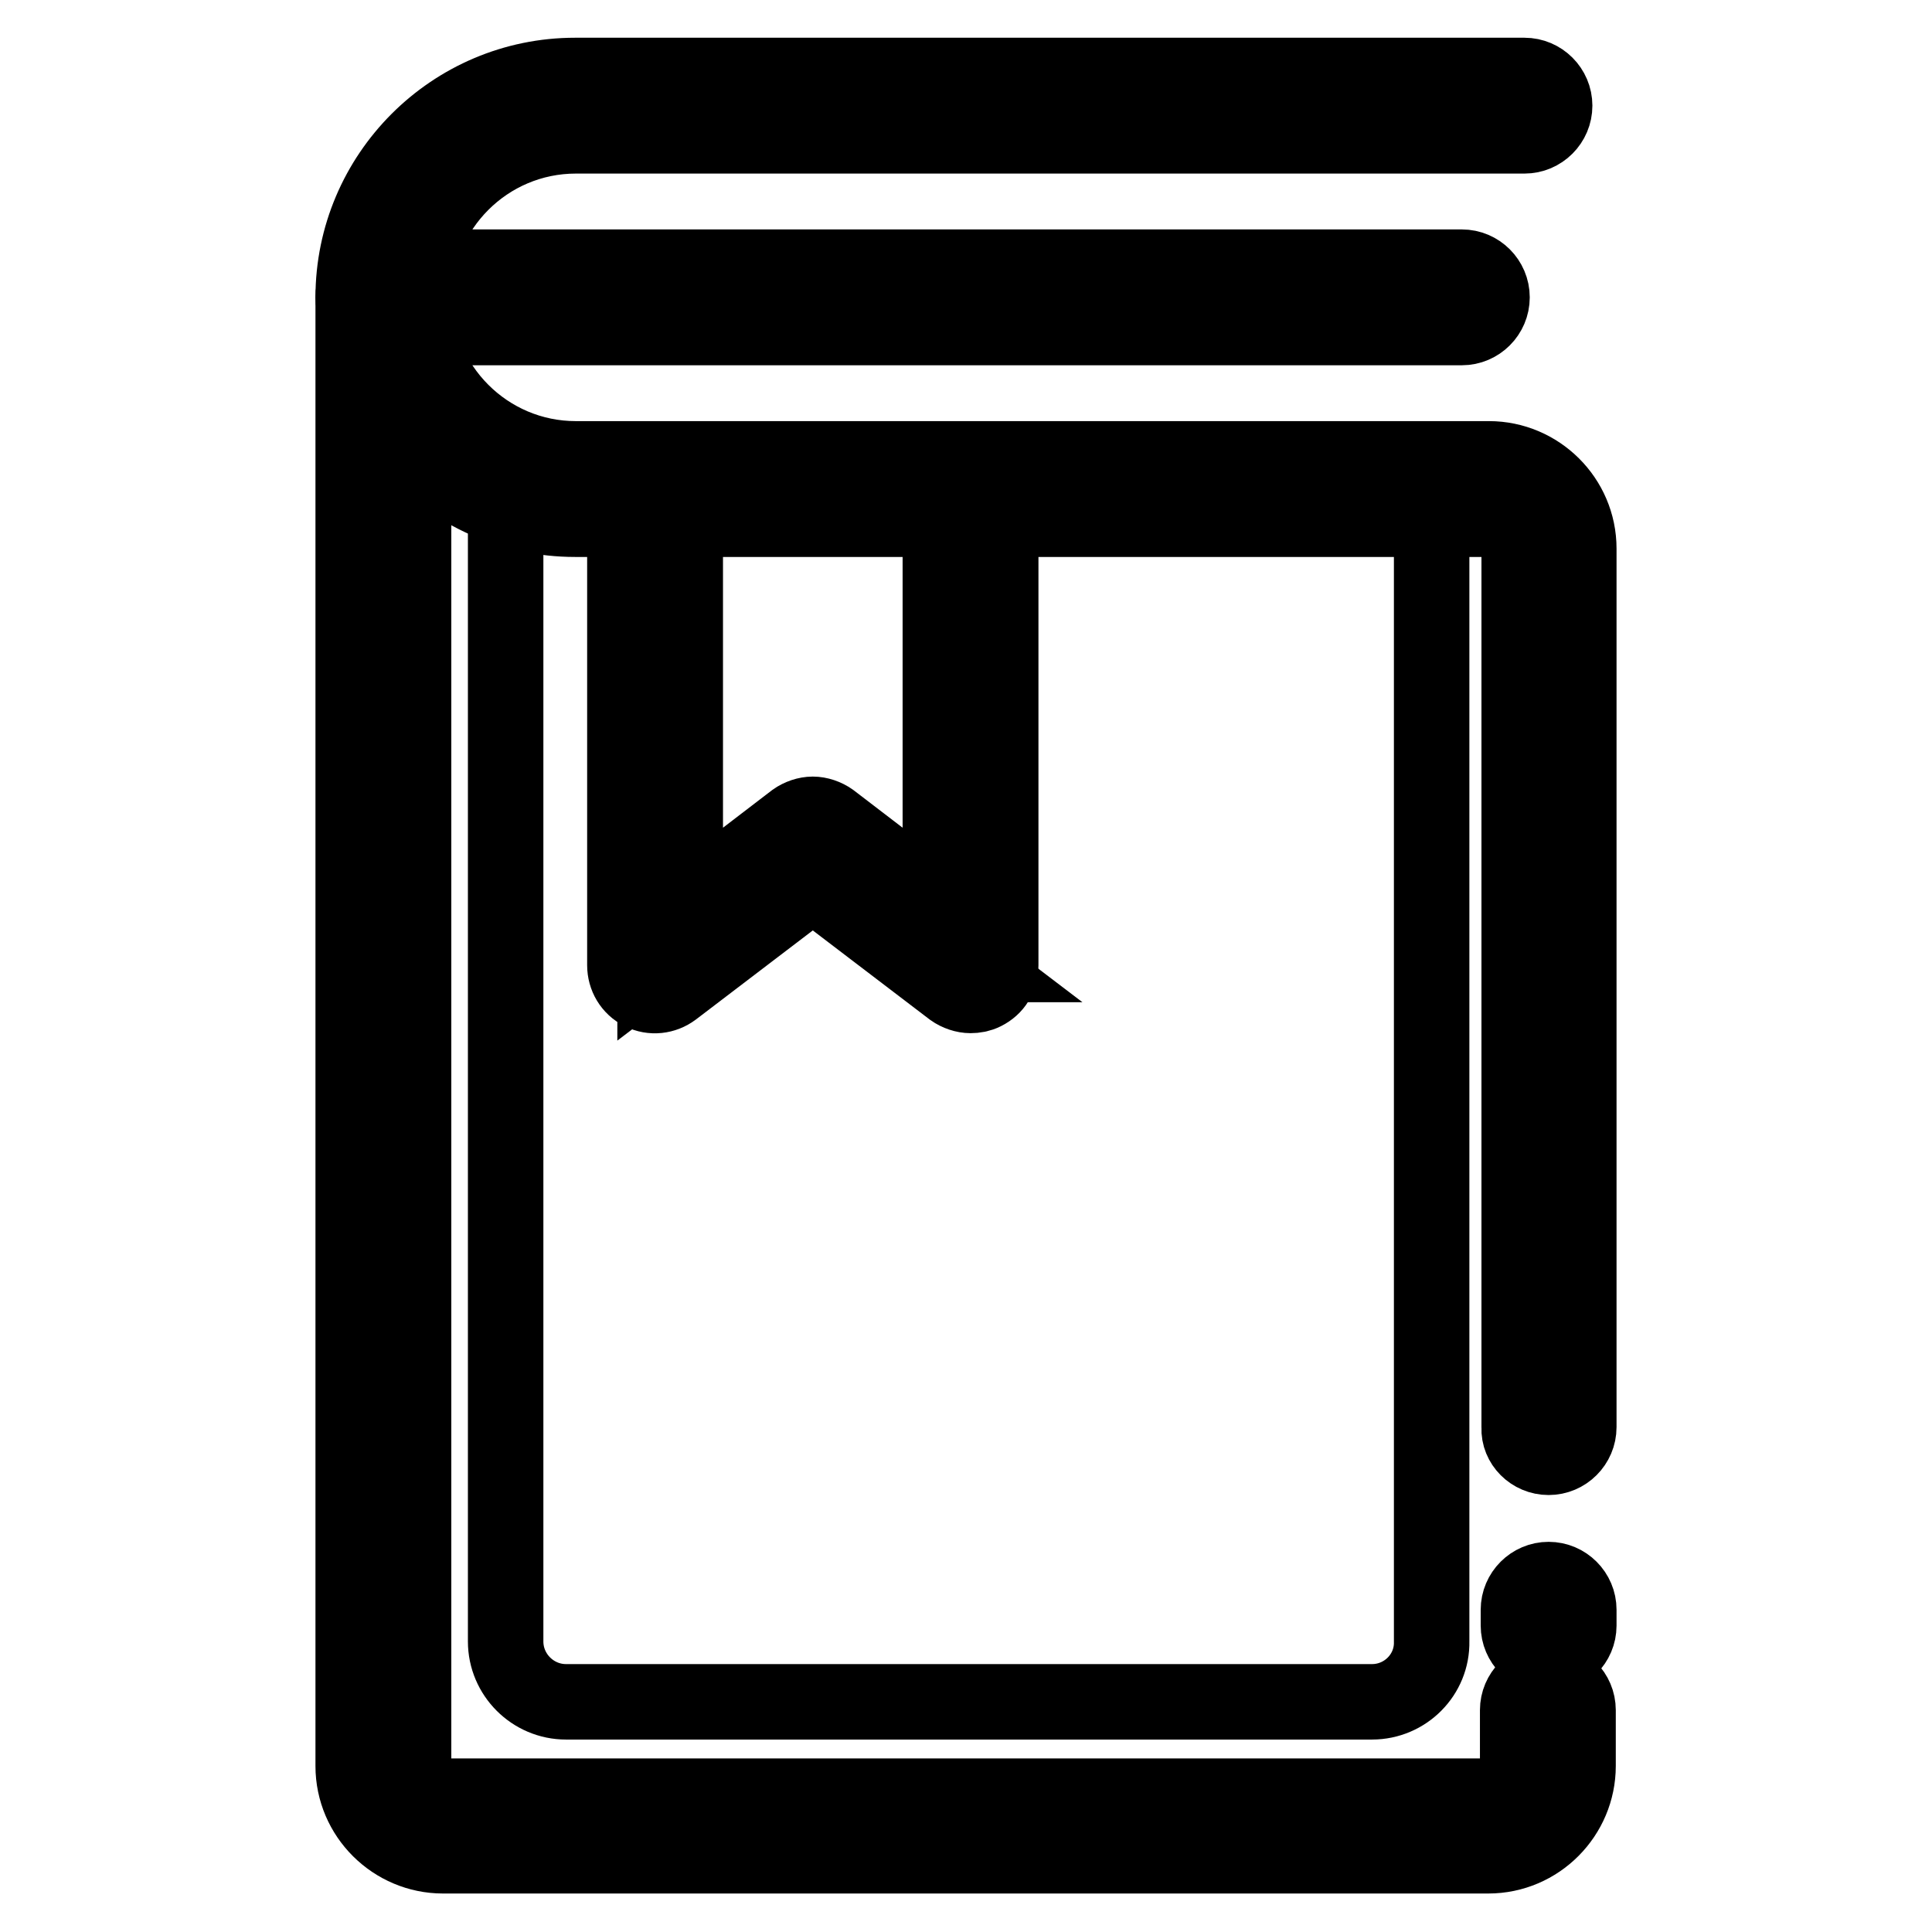
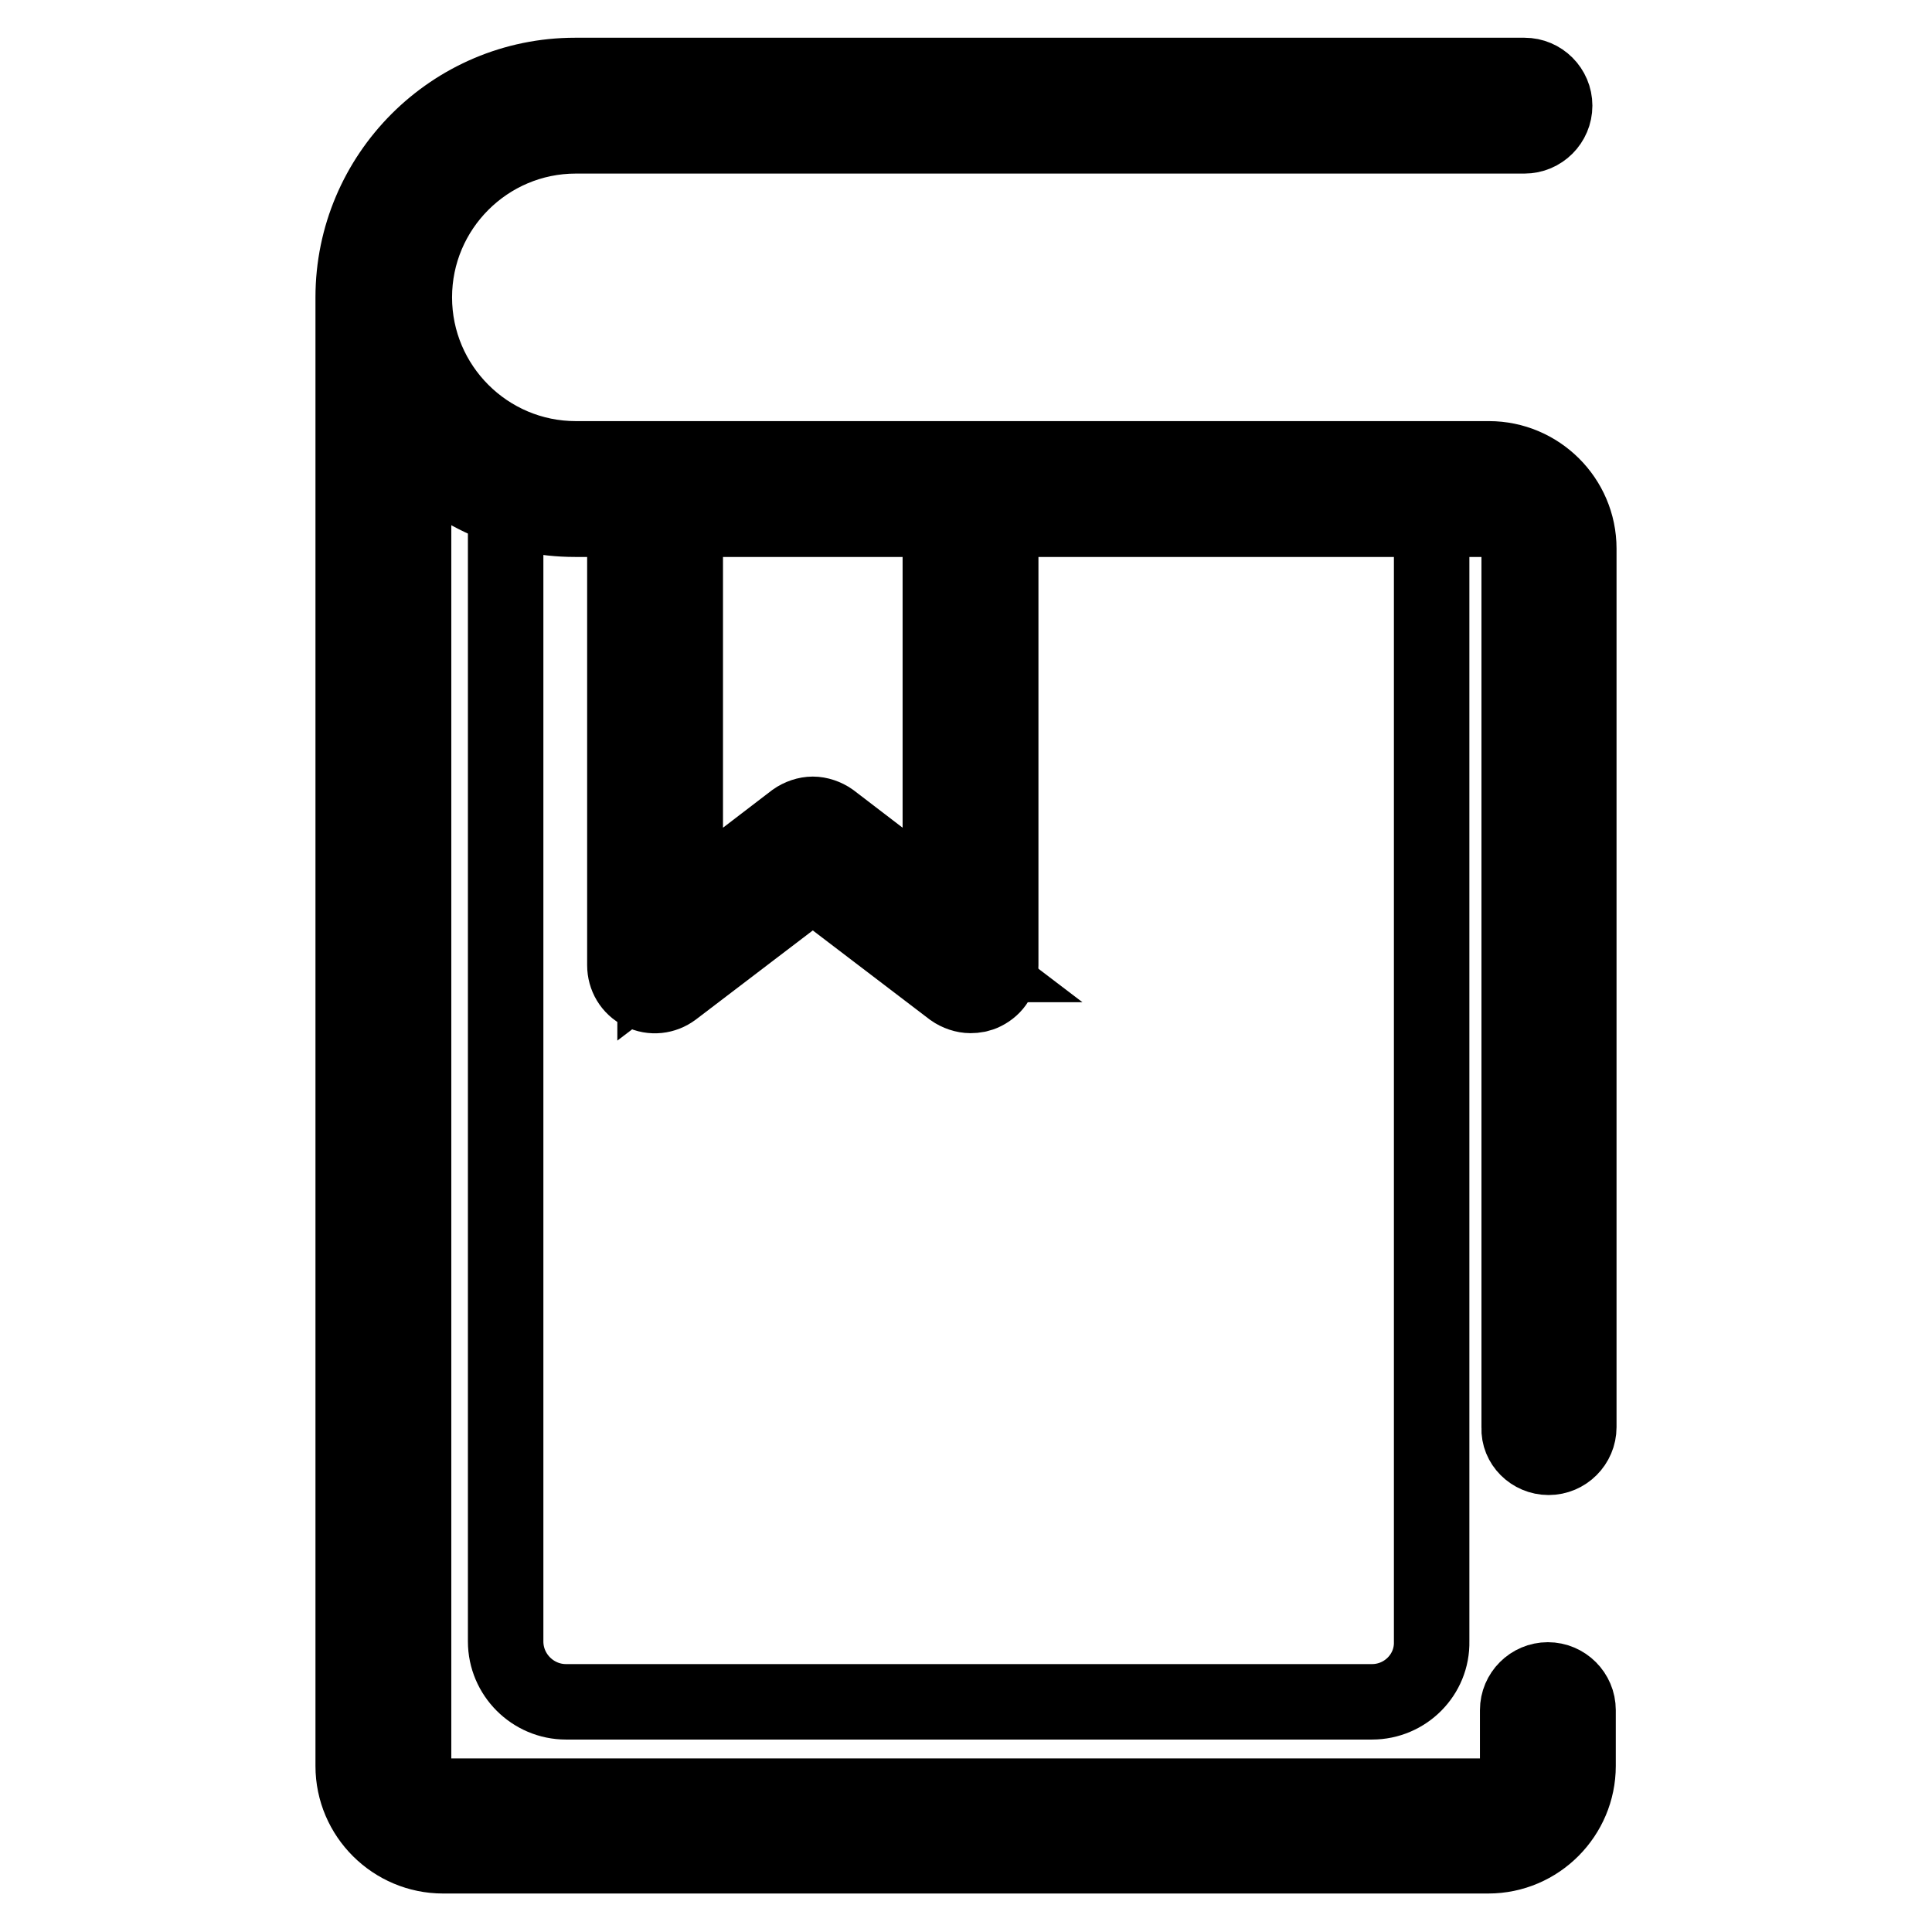
<svg xmlns="http://www.w3.org/2000/svg" version="1.1" x="0px" y="0px" viewBox="0 0 256 256" enable-background="new 0 0 256 256" xml:space="preserve">
  <g>
    <path stroke-width="10" fill-opacity="0" stroke="#000000" d="M181.8,225.5H75c-4.4,0-8-3.6-8-8V64.8h122.7v152.7C189.8,221.9,186.2,225.5,181.8,225.5z" />
-     <path stroke-width="10" fill-opacity="0" stroke="#000000" d="M205.2,209.3c-2.2,0-4,1.8-4,4v2.1c0,2.2,1.8,4,4,4s4-1.8,4-4v-2.1C209.2,211.1,207.4,209.3,205.2,209.3z  M50.8,43.4c-2.2,0-4-1.8-4-4s1.8-4,4-4h142.9c2.2,0,4,1.8,4,4s-1.8,4-4,4H50.8z" />
    <path stroke-width="10" fill-opacity="0" stroke="#000000" d="M128.6,127.8l-20.9-15.9l-20.9,15.9v-63h41.7V127.8z" />
    <path stroke-width="10" fill-opacity="0" stroke="#000000" d="M205.2,193.1c2.2,0,4-1.8,4-4V72.7c0-6.6-5.4-11.9-11.9-11.9h-121c-11.8,0-21.4-9.6-21.4-21.4 c0-11.8,9.6-21.4,21.4-21.4h125.7c2.2,0,4-1.8,4-4s-1.8-4-4-4H76.2C60,10,46.8,23.2,46.8,39.4c0,0.4,0,0.7,0,1.1c0,0.1,0,0.3,0,0.4 v193.1c0,6.6,5.4,11.9,11.9,11.9h138.5c6.6,0,11.9-5.4,11.9-11.9v-7.4c0-2.2-1.8-4-4-4s-4,1.8-4,4v7.4c0,2.2-1.8,4-4,4H58.8 c-2.2,0-4-1.8-4-4V59.5c5.4,5.7,13,9.3,21.4,9.3h6.6v59.1c0,1.5,0.8,2.9,2.2,3.6s3,0.5,4.2-0.4l18.5-14.1l18.5,14.1 c0.7,0.5,1.6,0.8,2.4,0.8c0.6,0,1.2-0.1,1.8-0.4c1.4-0.7,2.2-2,2.2-3.6V68.8h64.7c2.2,0,4,1.8,4,4v116.4 C201.2,191.3,203,193.1,205.2,193.1L205.2,193.1z M124.6,119.8l-14.5-11.1c-0.7-0.5-1.6-0.8-2.4-0.8c-0.8,0-1.7,0.3-2.4,0.8 l-14.5,11.1V68.8h33.8V119.8z" />
  </g>
</svg>